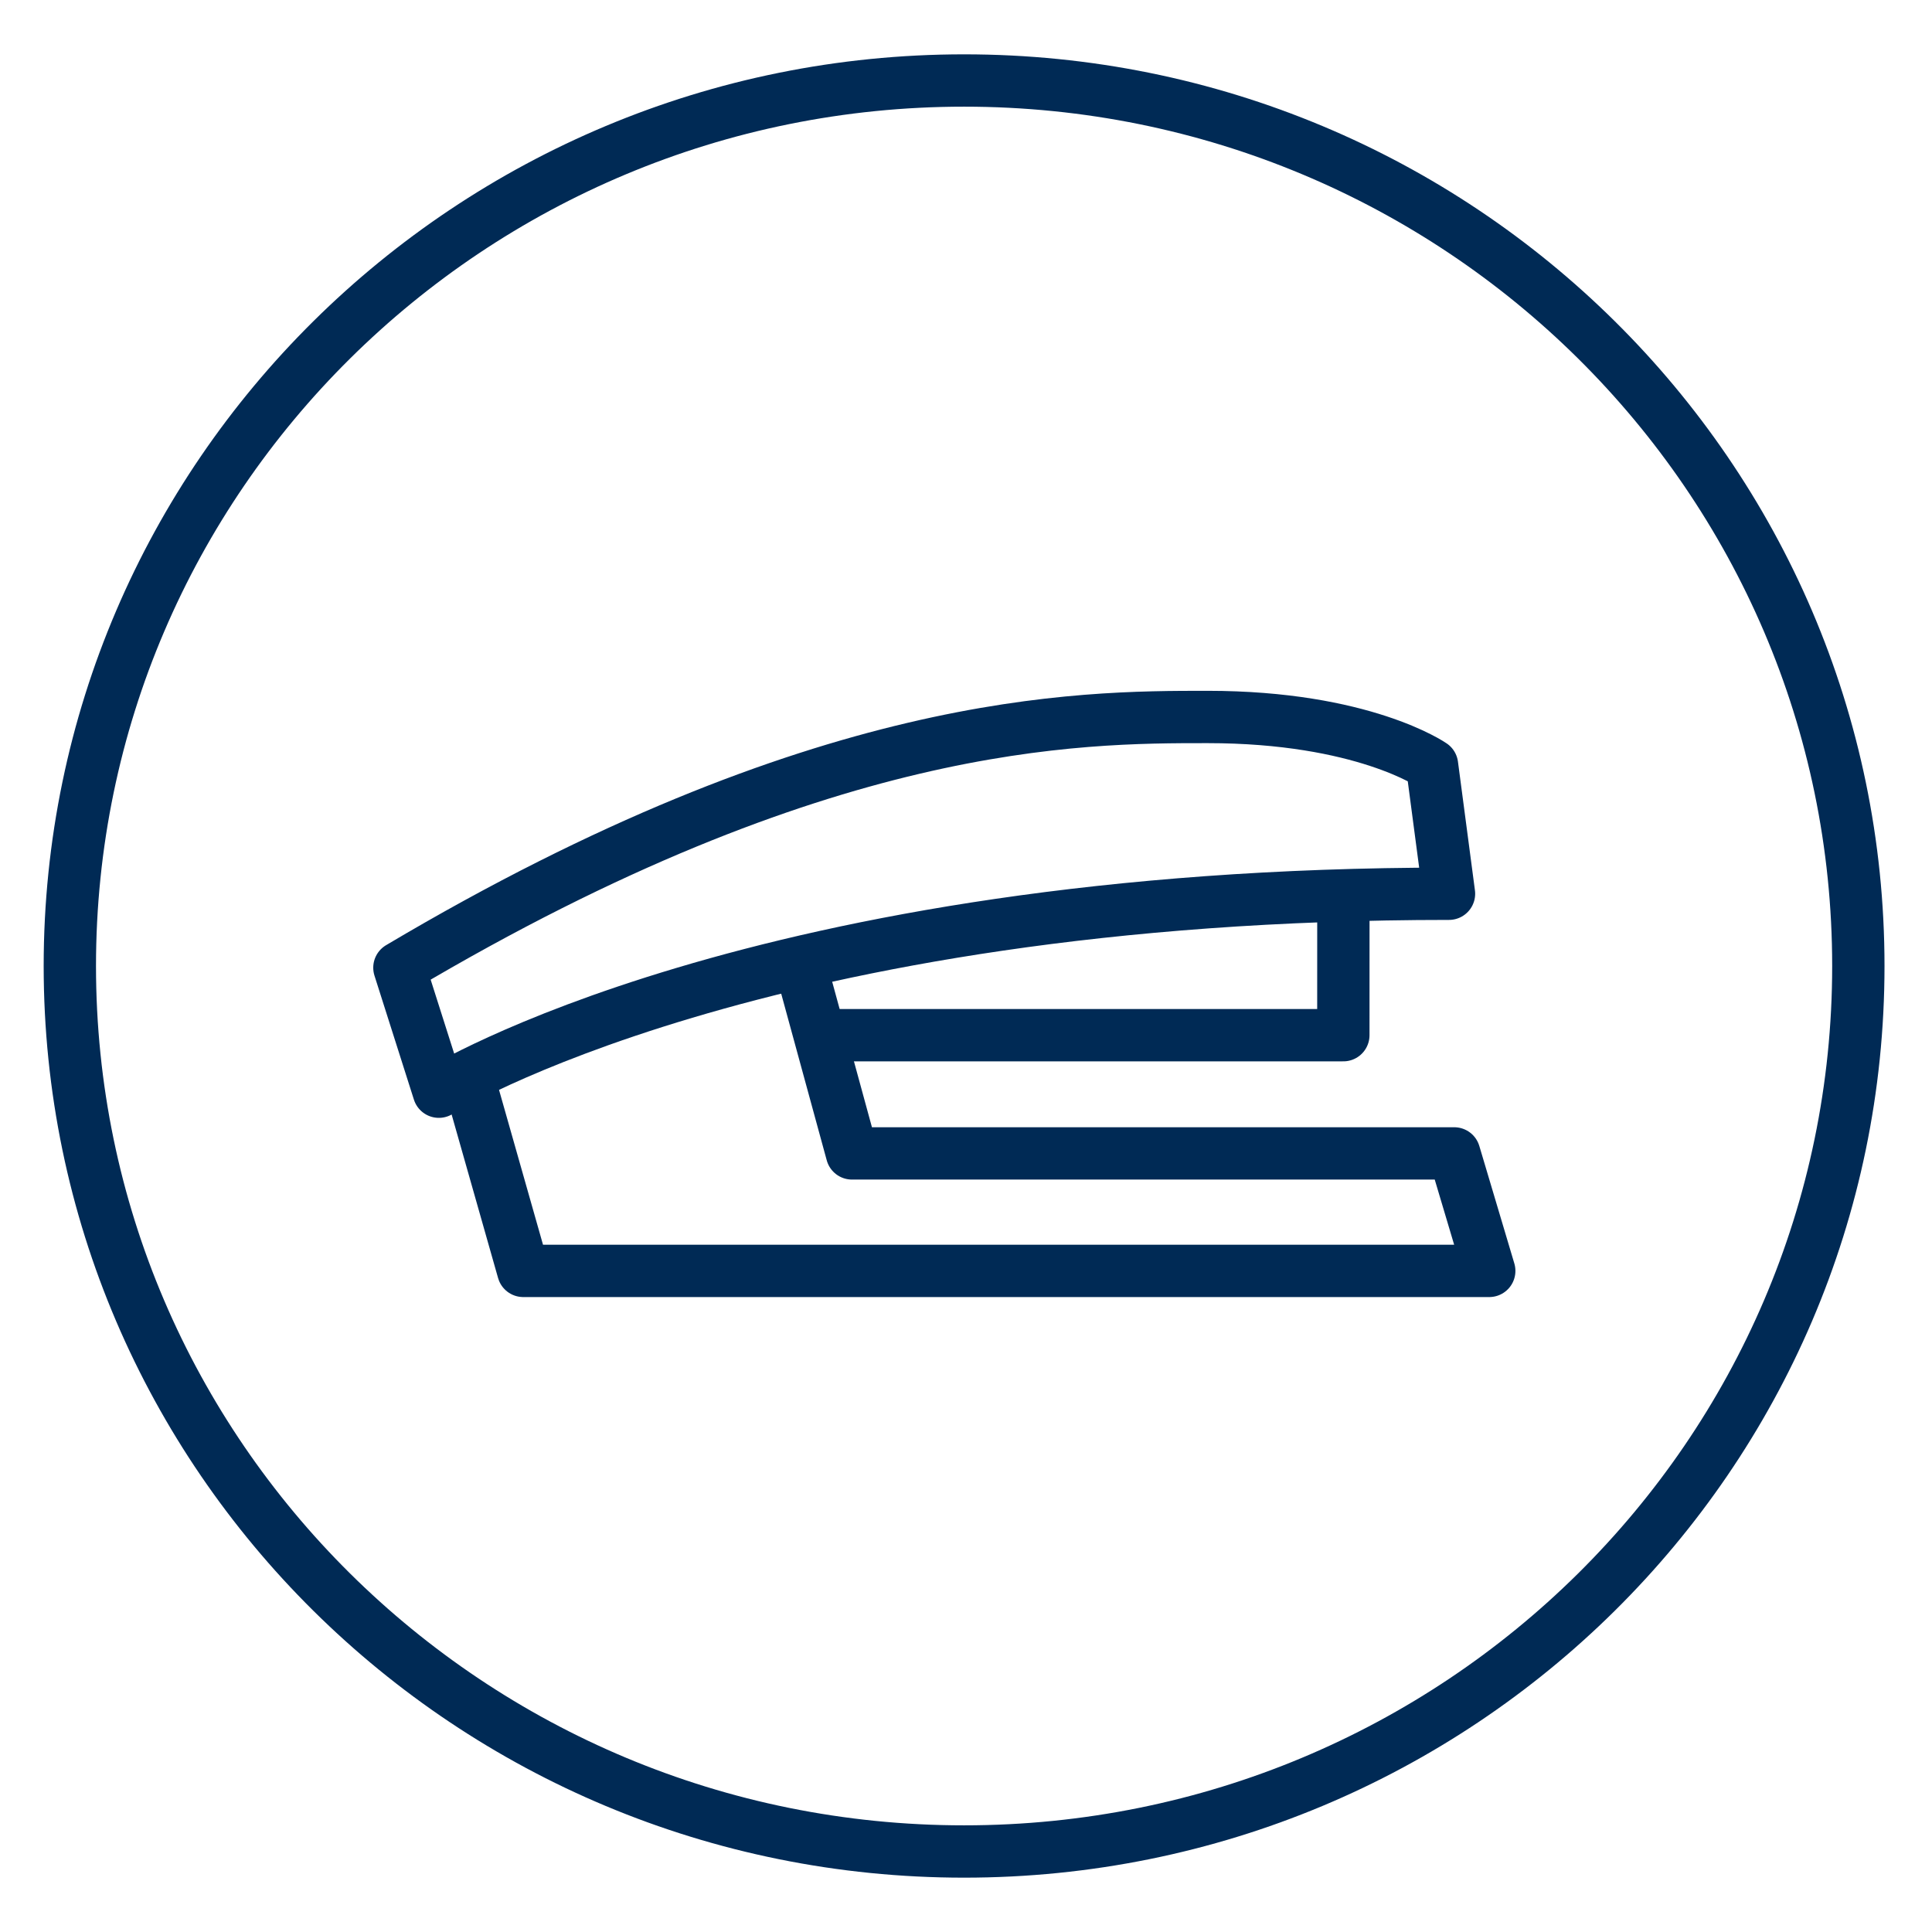
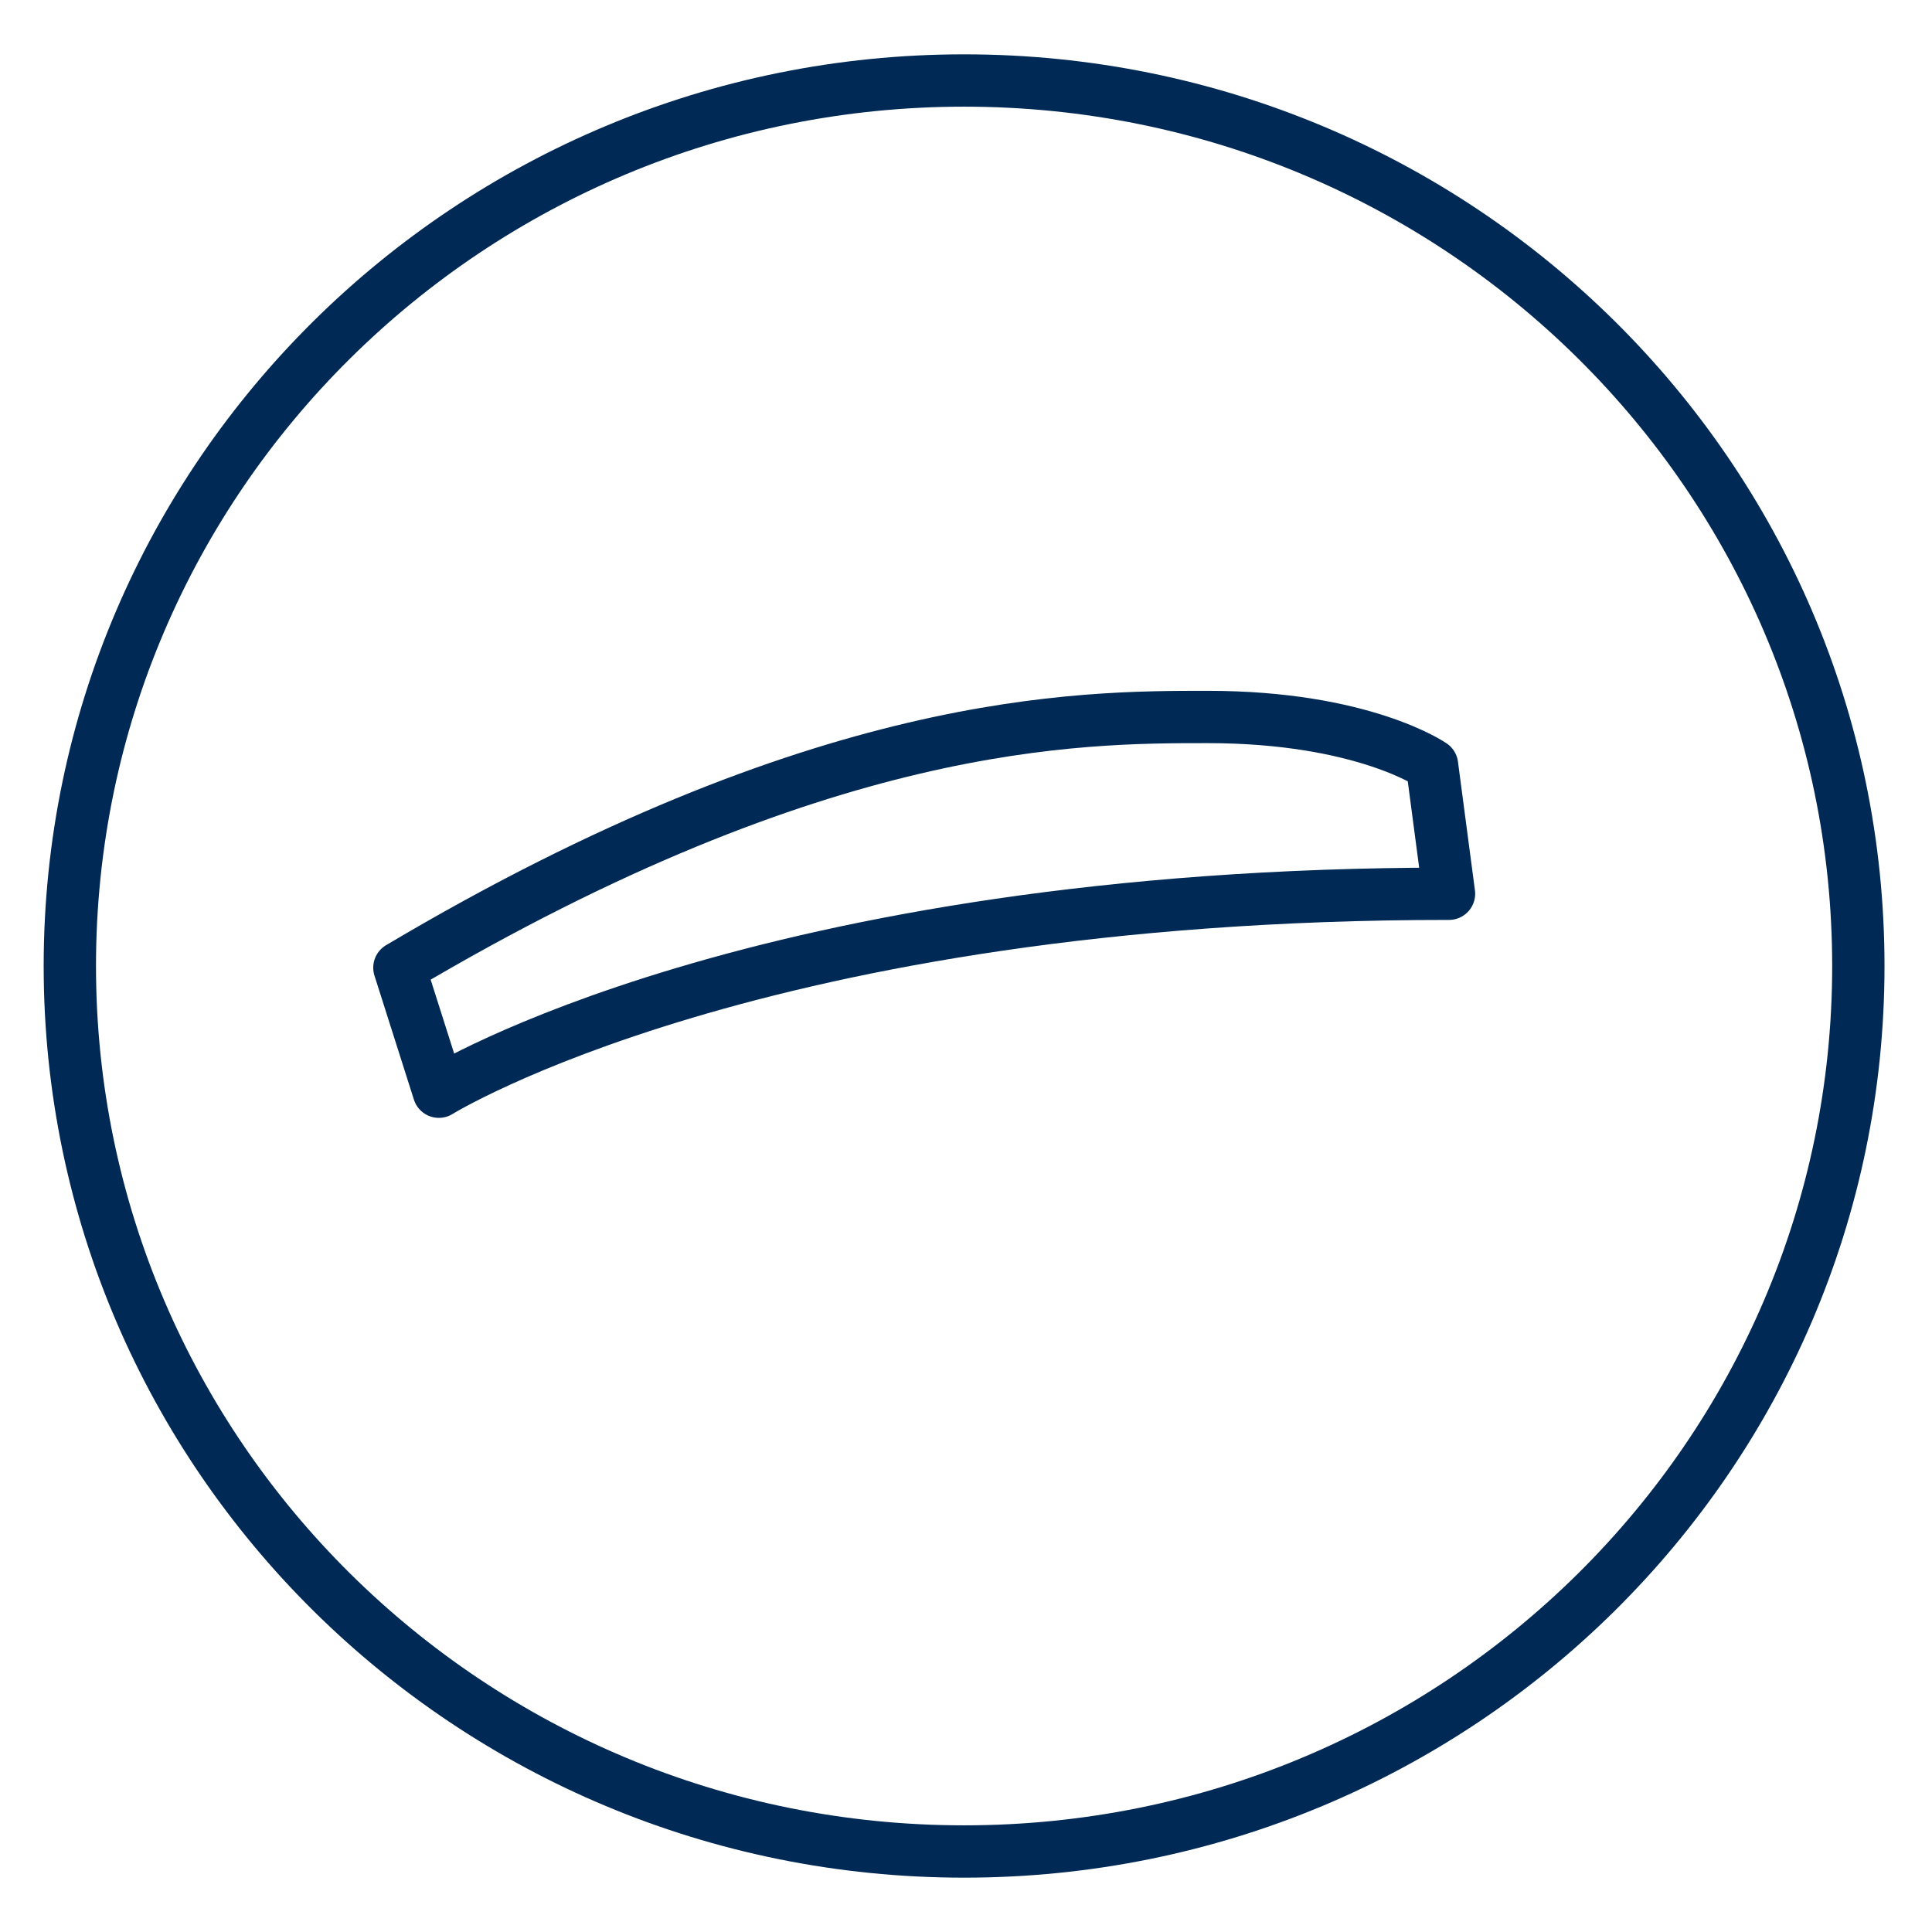
<svg xmlns="http://www.w3.org/2000/svg" version="1.1" id="Ebene_1" x="0px" y="0px" width="48px" height="48px" viewBox="0 0 48 48" enable-background="new 0 0 48 48" xml:space="preserve">
  <path fill-rule="evenodd" clip-rule="evenodd" fill="none" stroke="#002A55" stroke-width="1.3" stroke-miterlimit="10" d="  M23.953,2C36.223,2,46.17,11.85,46.17,24s-9.947,22-22.218,22S1.735,36.15,1.735,24S11.682,2,23.953,2z" />
  <path fill="none" stroke="#002A55" stroke-width="1.3" stroke-linecap="round" stroke-linejoin="round" stroke-miterlimit="10" d="  M10.903,27.123c0,0,7.931-4.918,25.097-4.918l-0.422-3.197c0,0-1.717-1.195-5.578-1.195c-3.197,0-9.583-0.001-20.077,6.229  L10.903,27.123z" />
-   <polyline fill="none" stroke="#002A55" stroke-width="1.3" stroke-linecap="round" stroke-linejoin="round" stroke-miterlimit="10" points="  19.913,24.067 21.167,28.656 36.13,28.656 37,31.575 13,31.575 11.641,26.791 " />
-   <polyline fill="none" stroke="#002A55" stroke-width="1.3" stroke-linecap="round" stroke-linejoin="round" stroke-miterlimit="10" points="  20.479,25.719 33.375,25.719 33.376,22.312 " />
</svg>